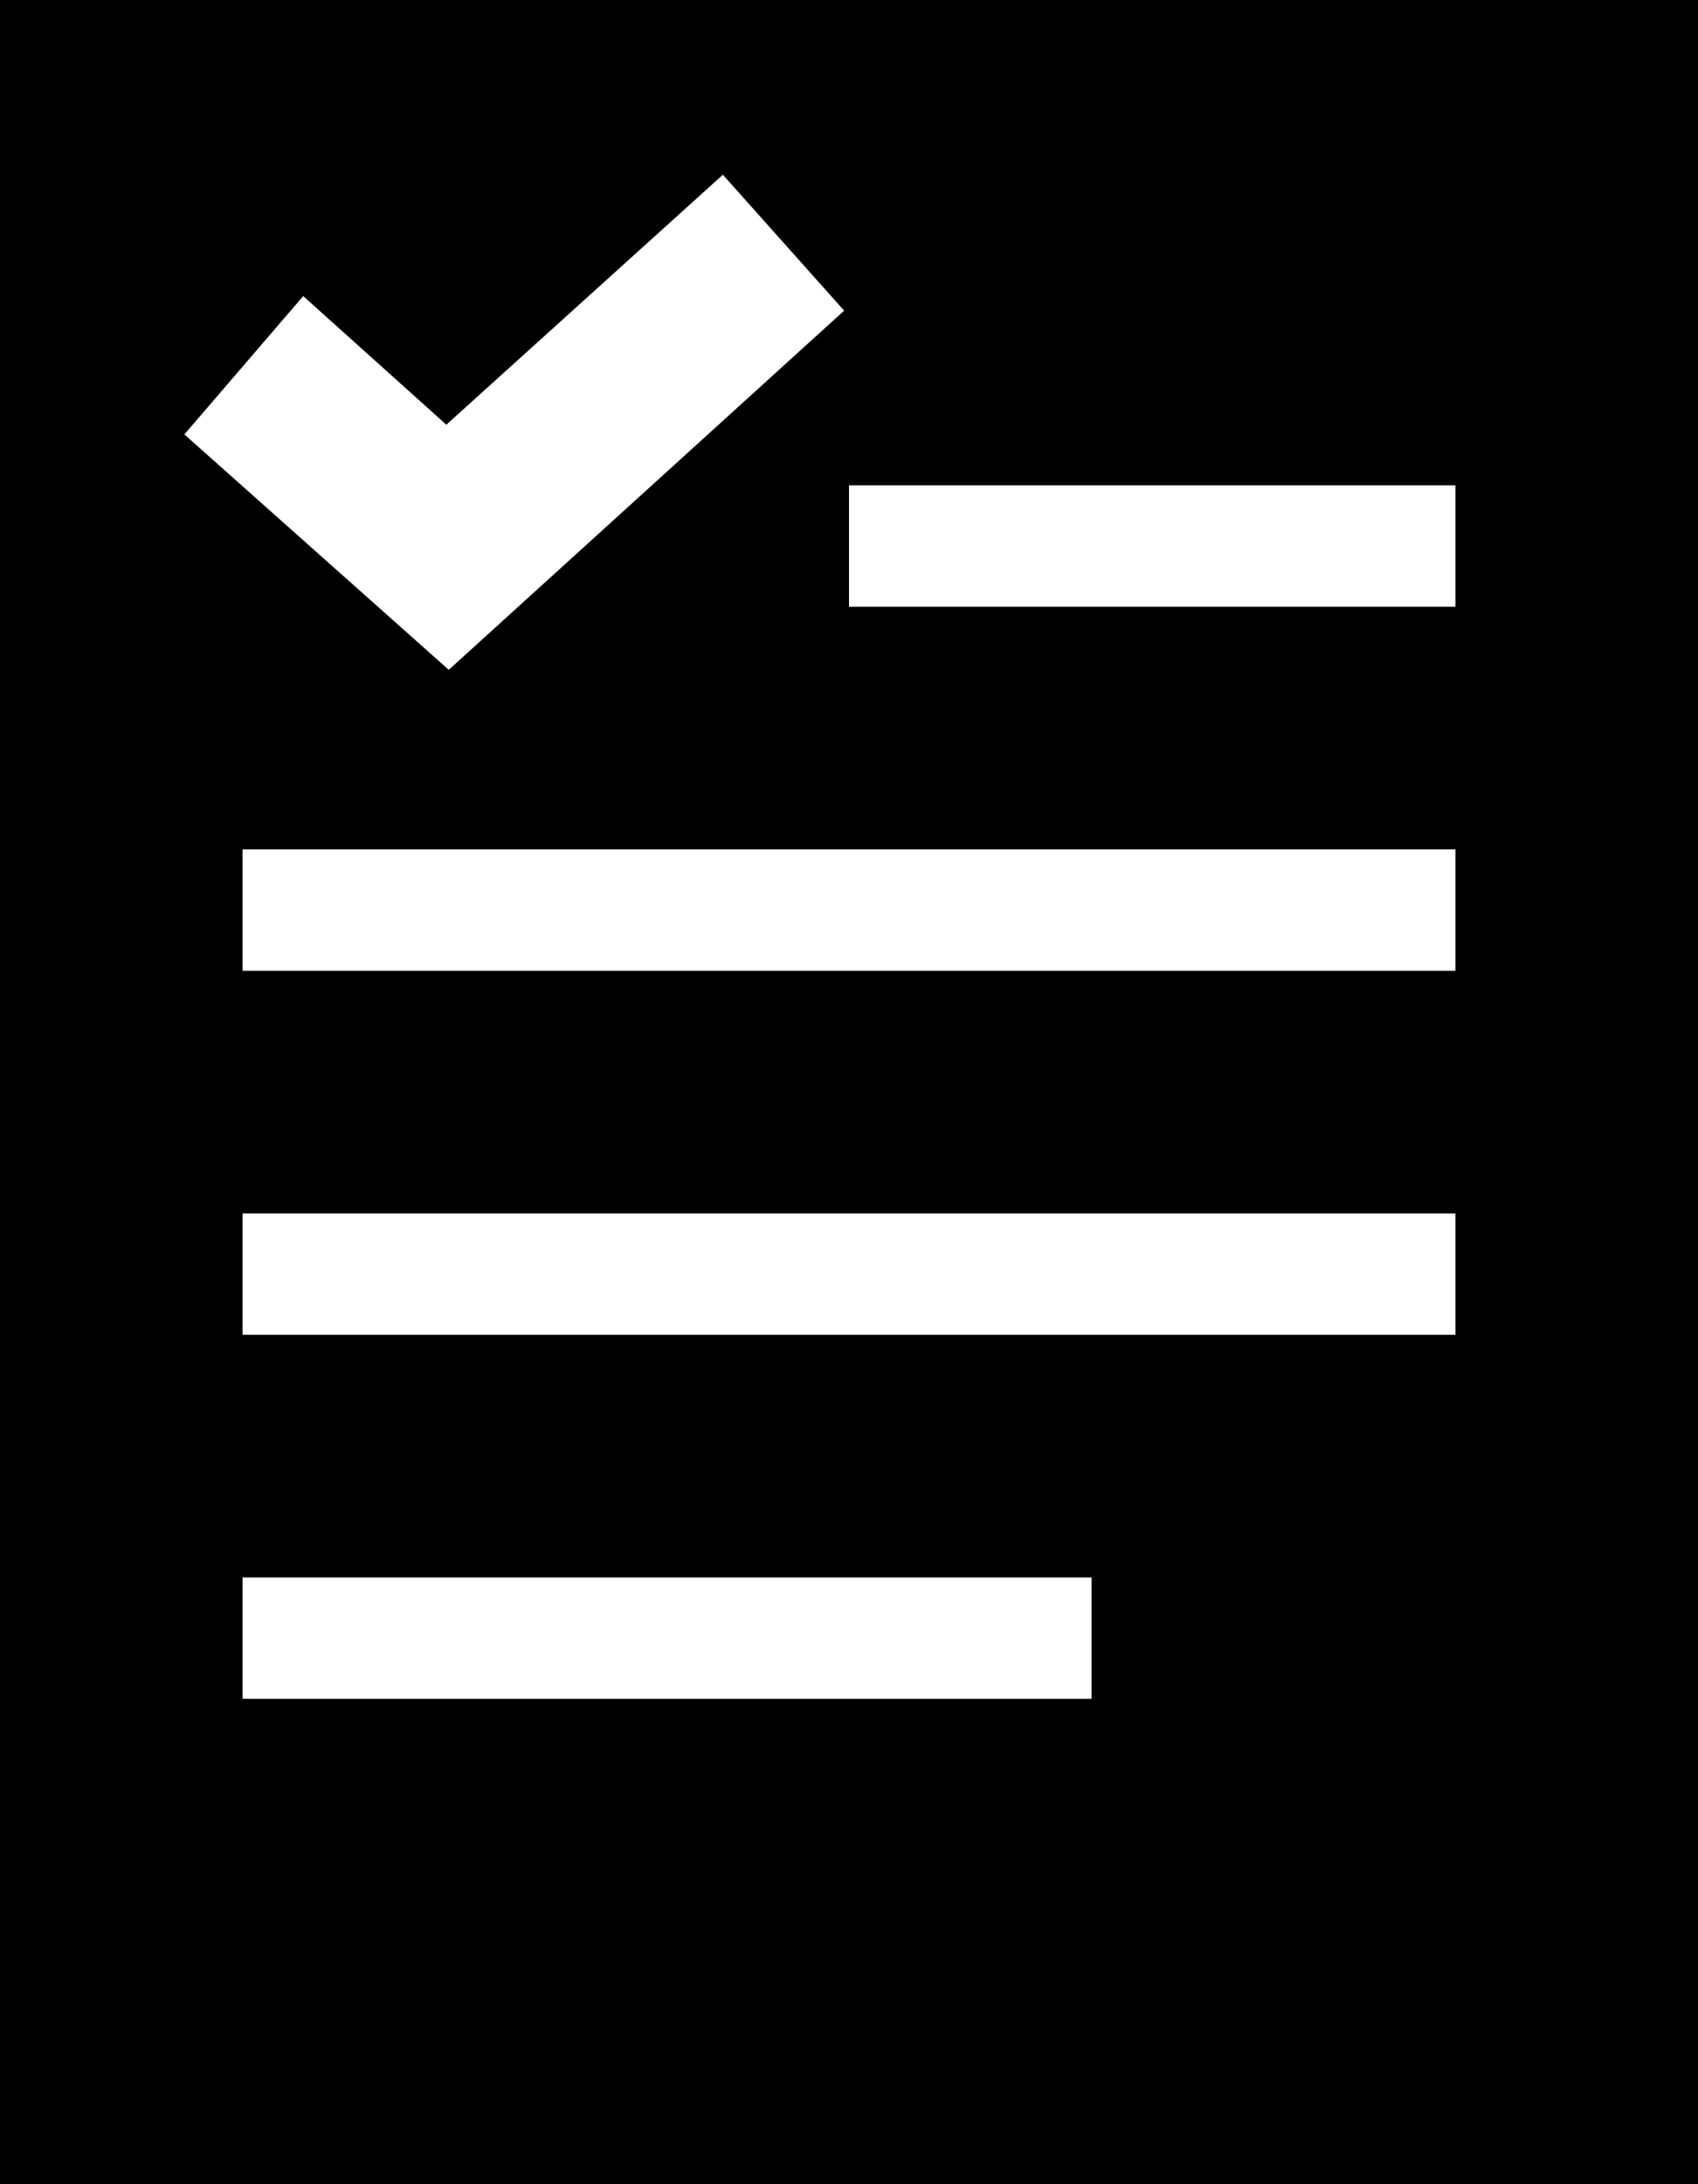
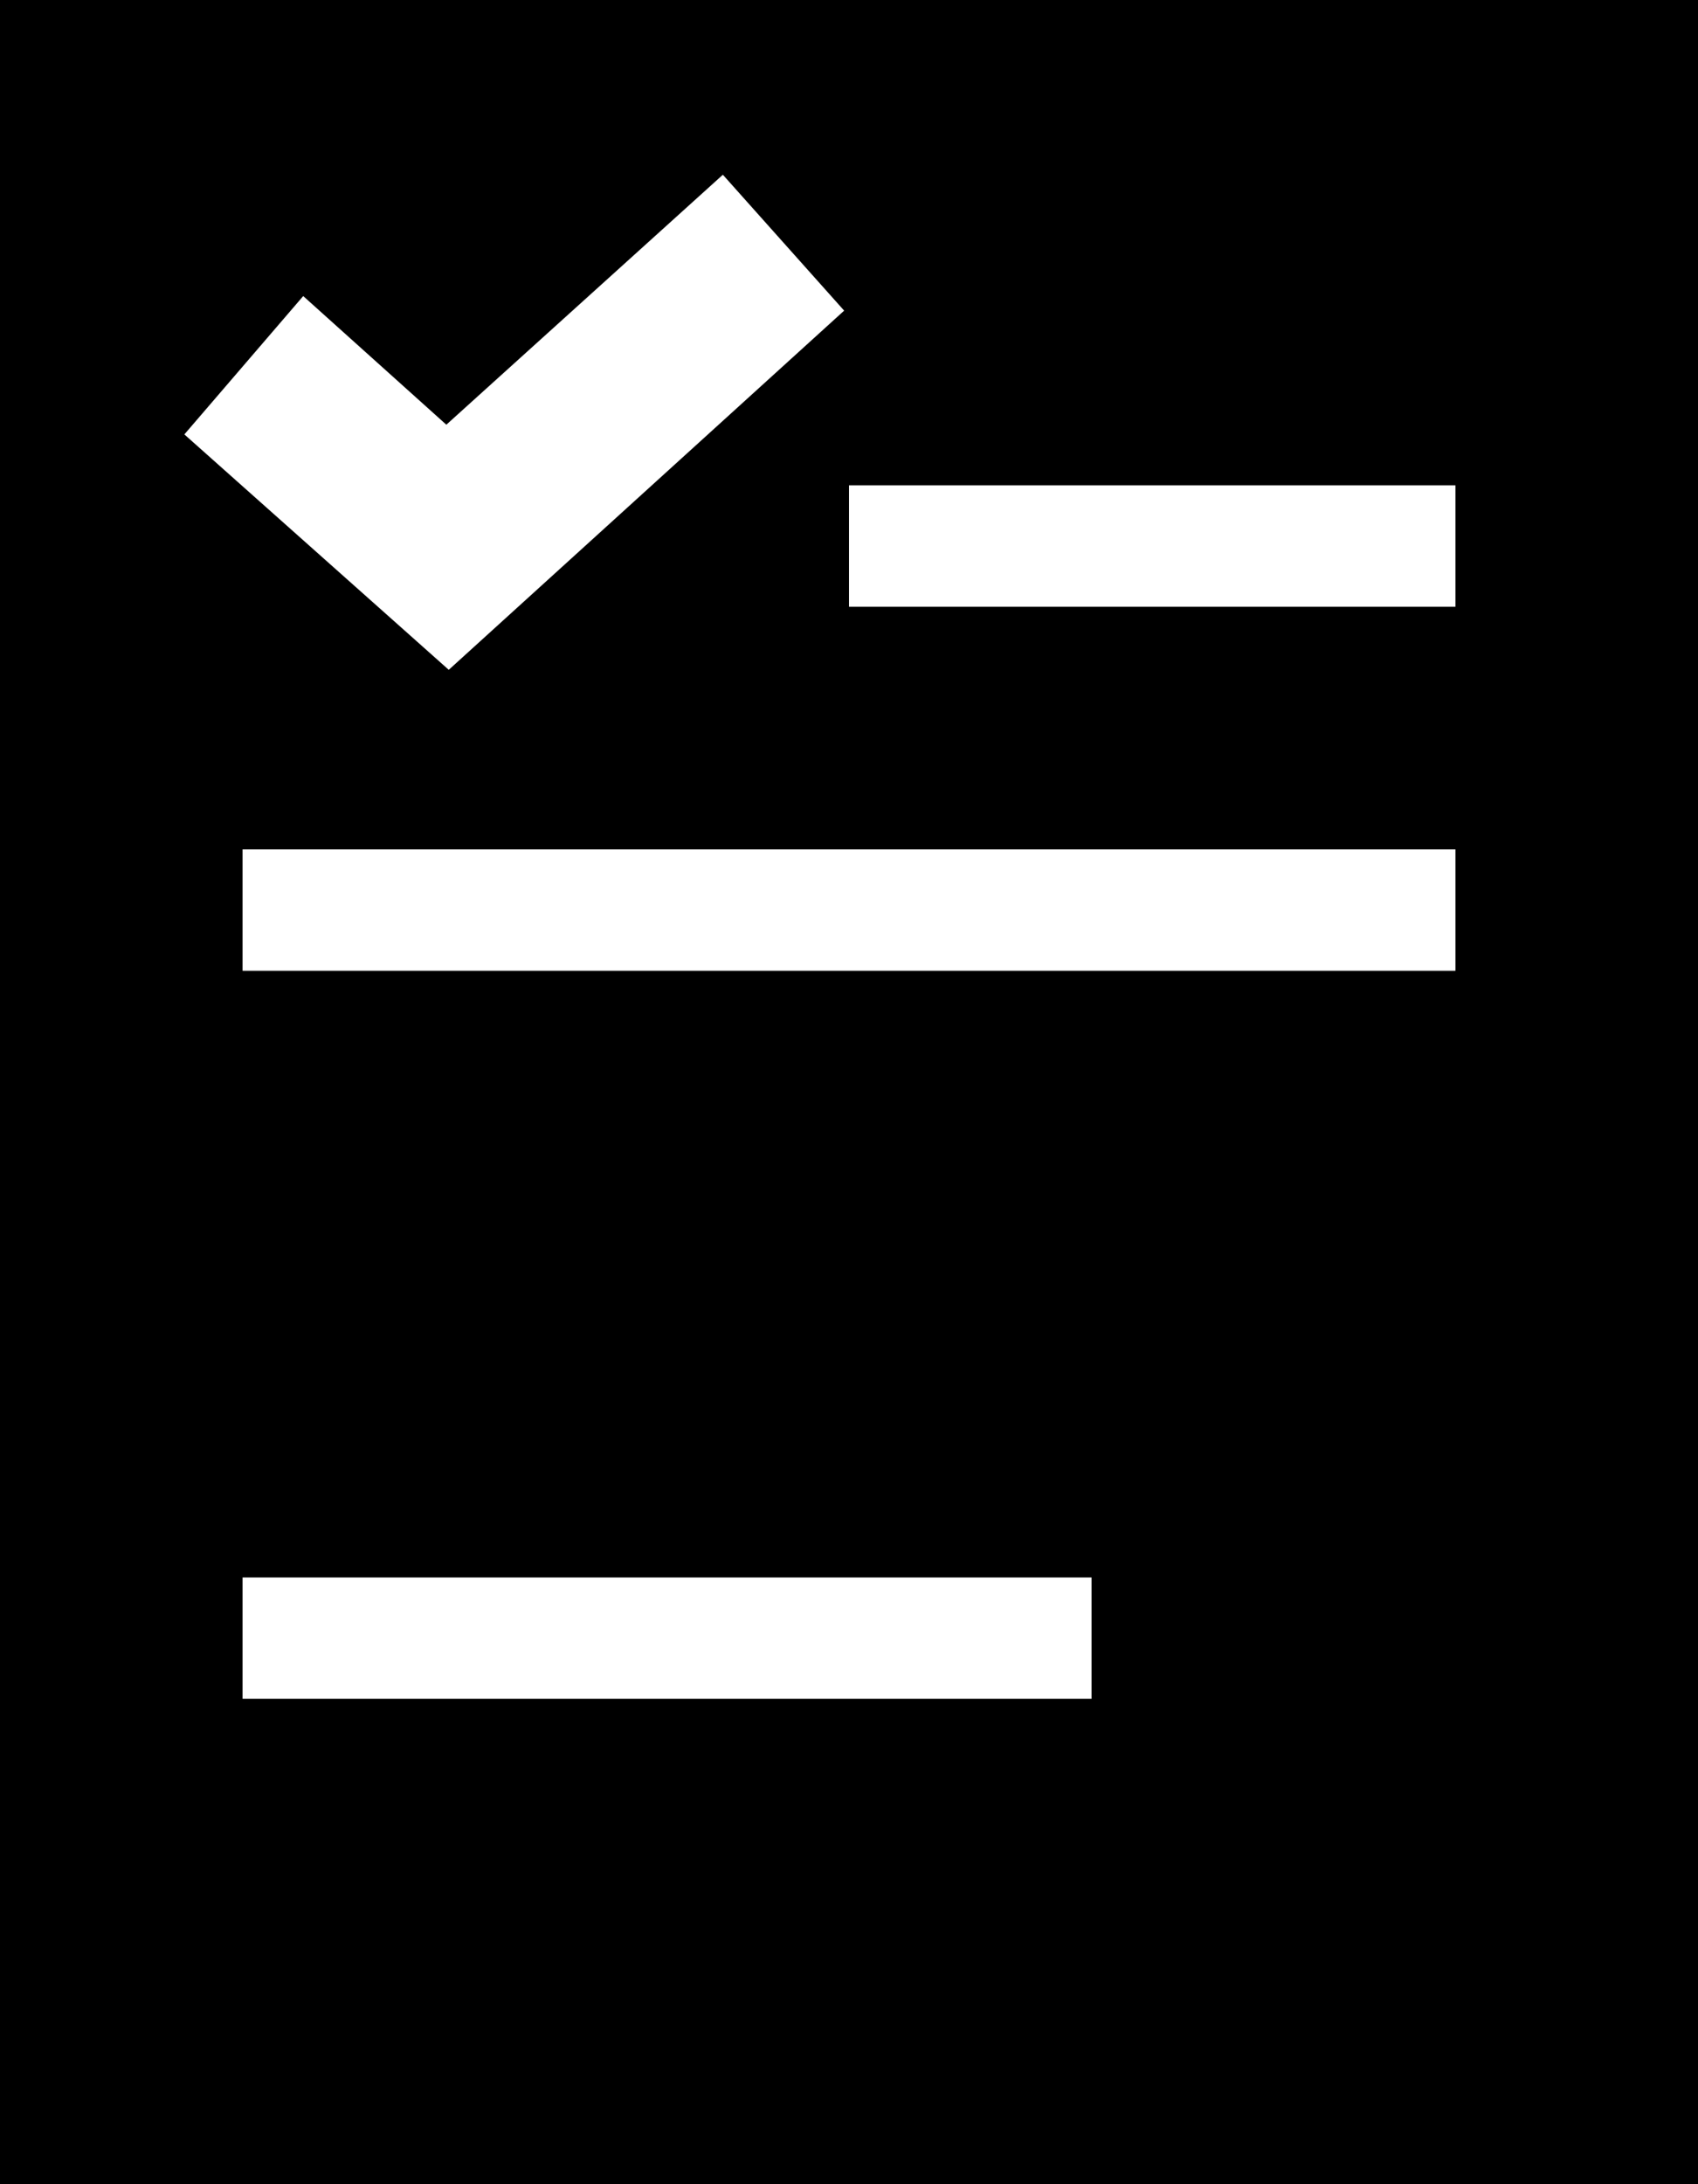
<svg xmlns="http://www.w3.org/2000/svg" width="14" height="18" viewBox="0 0 14 18">
-   <path d="M0 0v18h14V0zm2.5 2.44L3.68 3.5l2.28-2.06 1 1.12L3.7 5.52 1.52 3.58zM9 14H2v-1h7zm3-3H2v-1h10zm0-3H2V7h10zm0-3H7V4h5z" />
+   <path d="M0 0v18h14V0zm2.5 2.44L3.68 3.5l2.28-2.06 1 1.12L3.7 5.52 1.52 3.58zM9 14H2v-1h7zm3-3H2h10zm0-3H2V7h10zm0-3H7V4h5z" />
</svg>